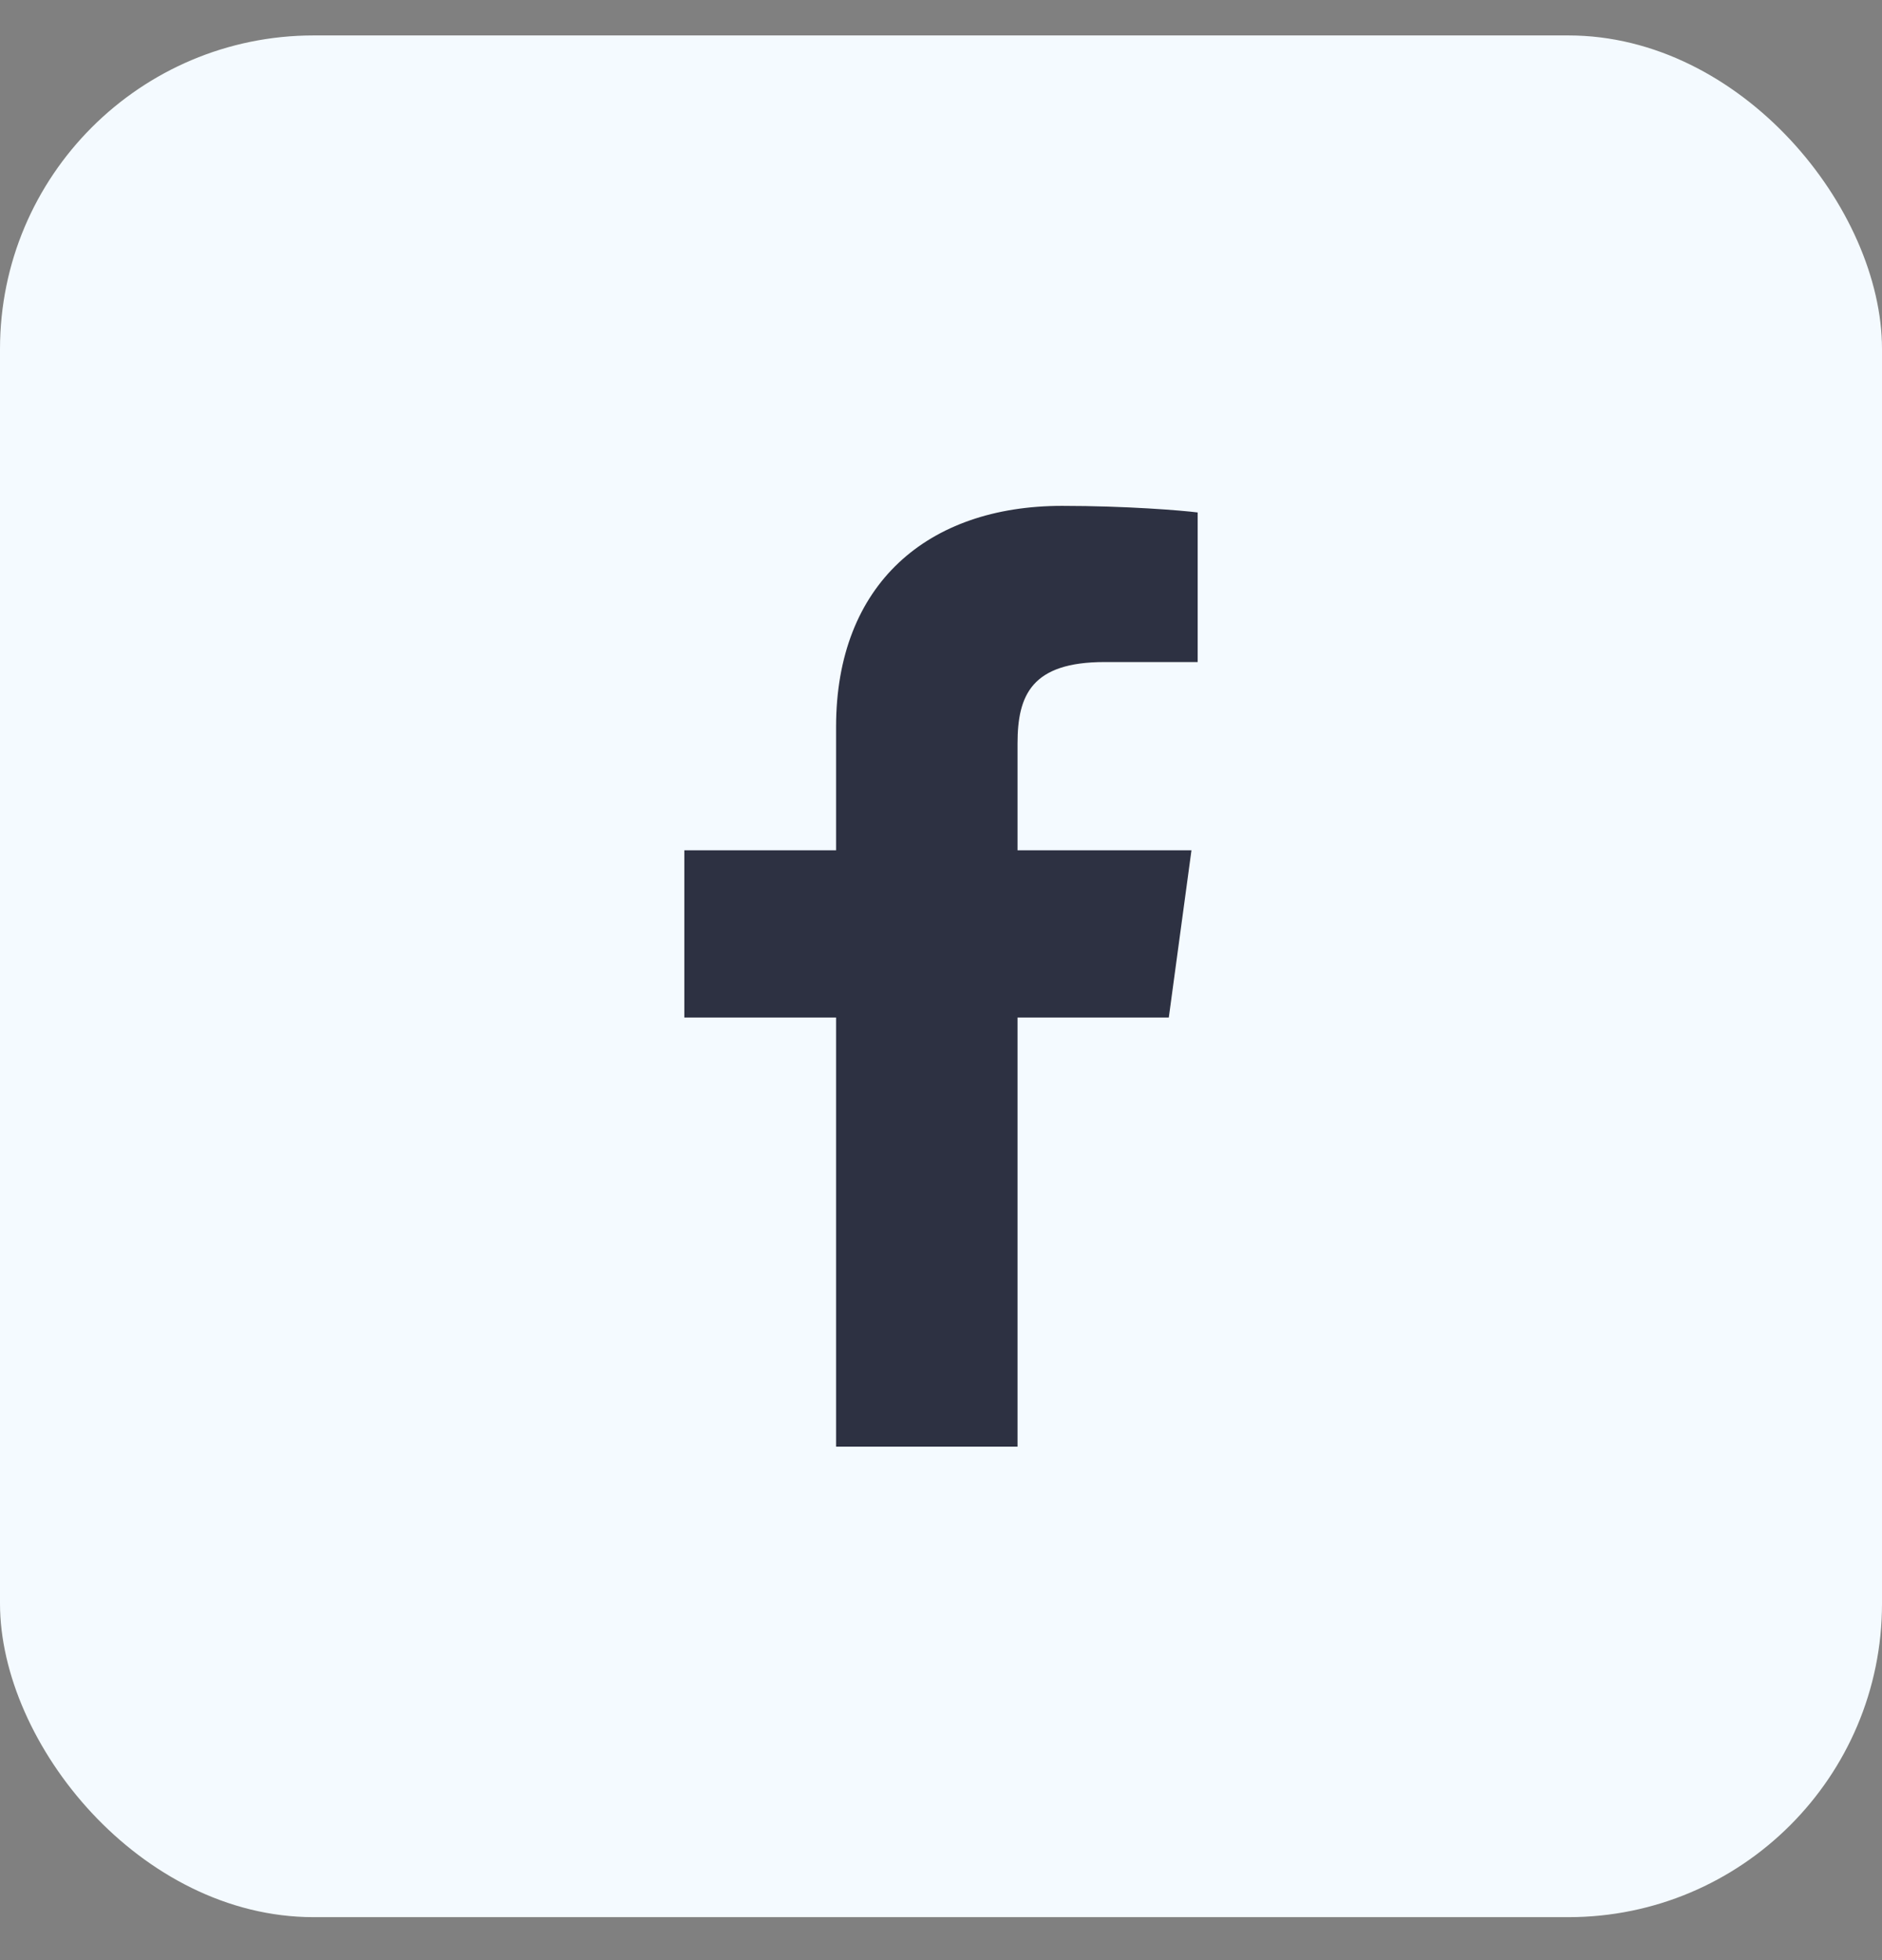
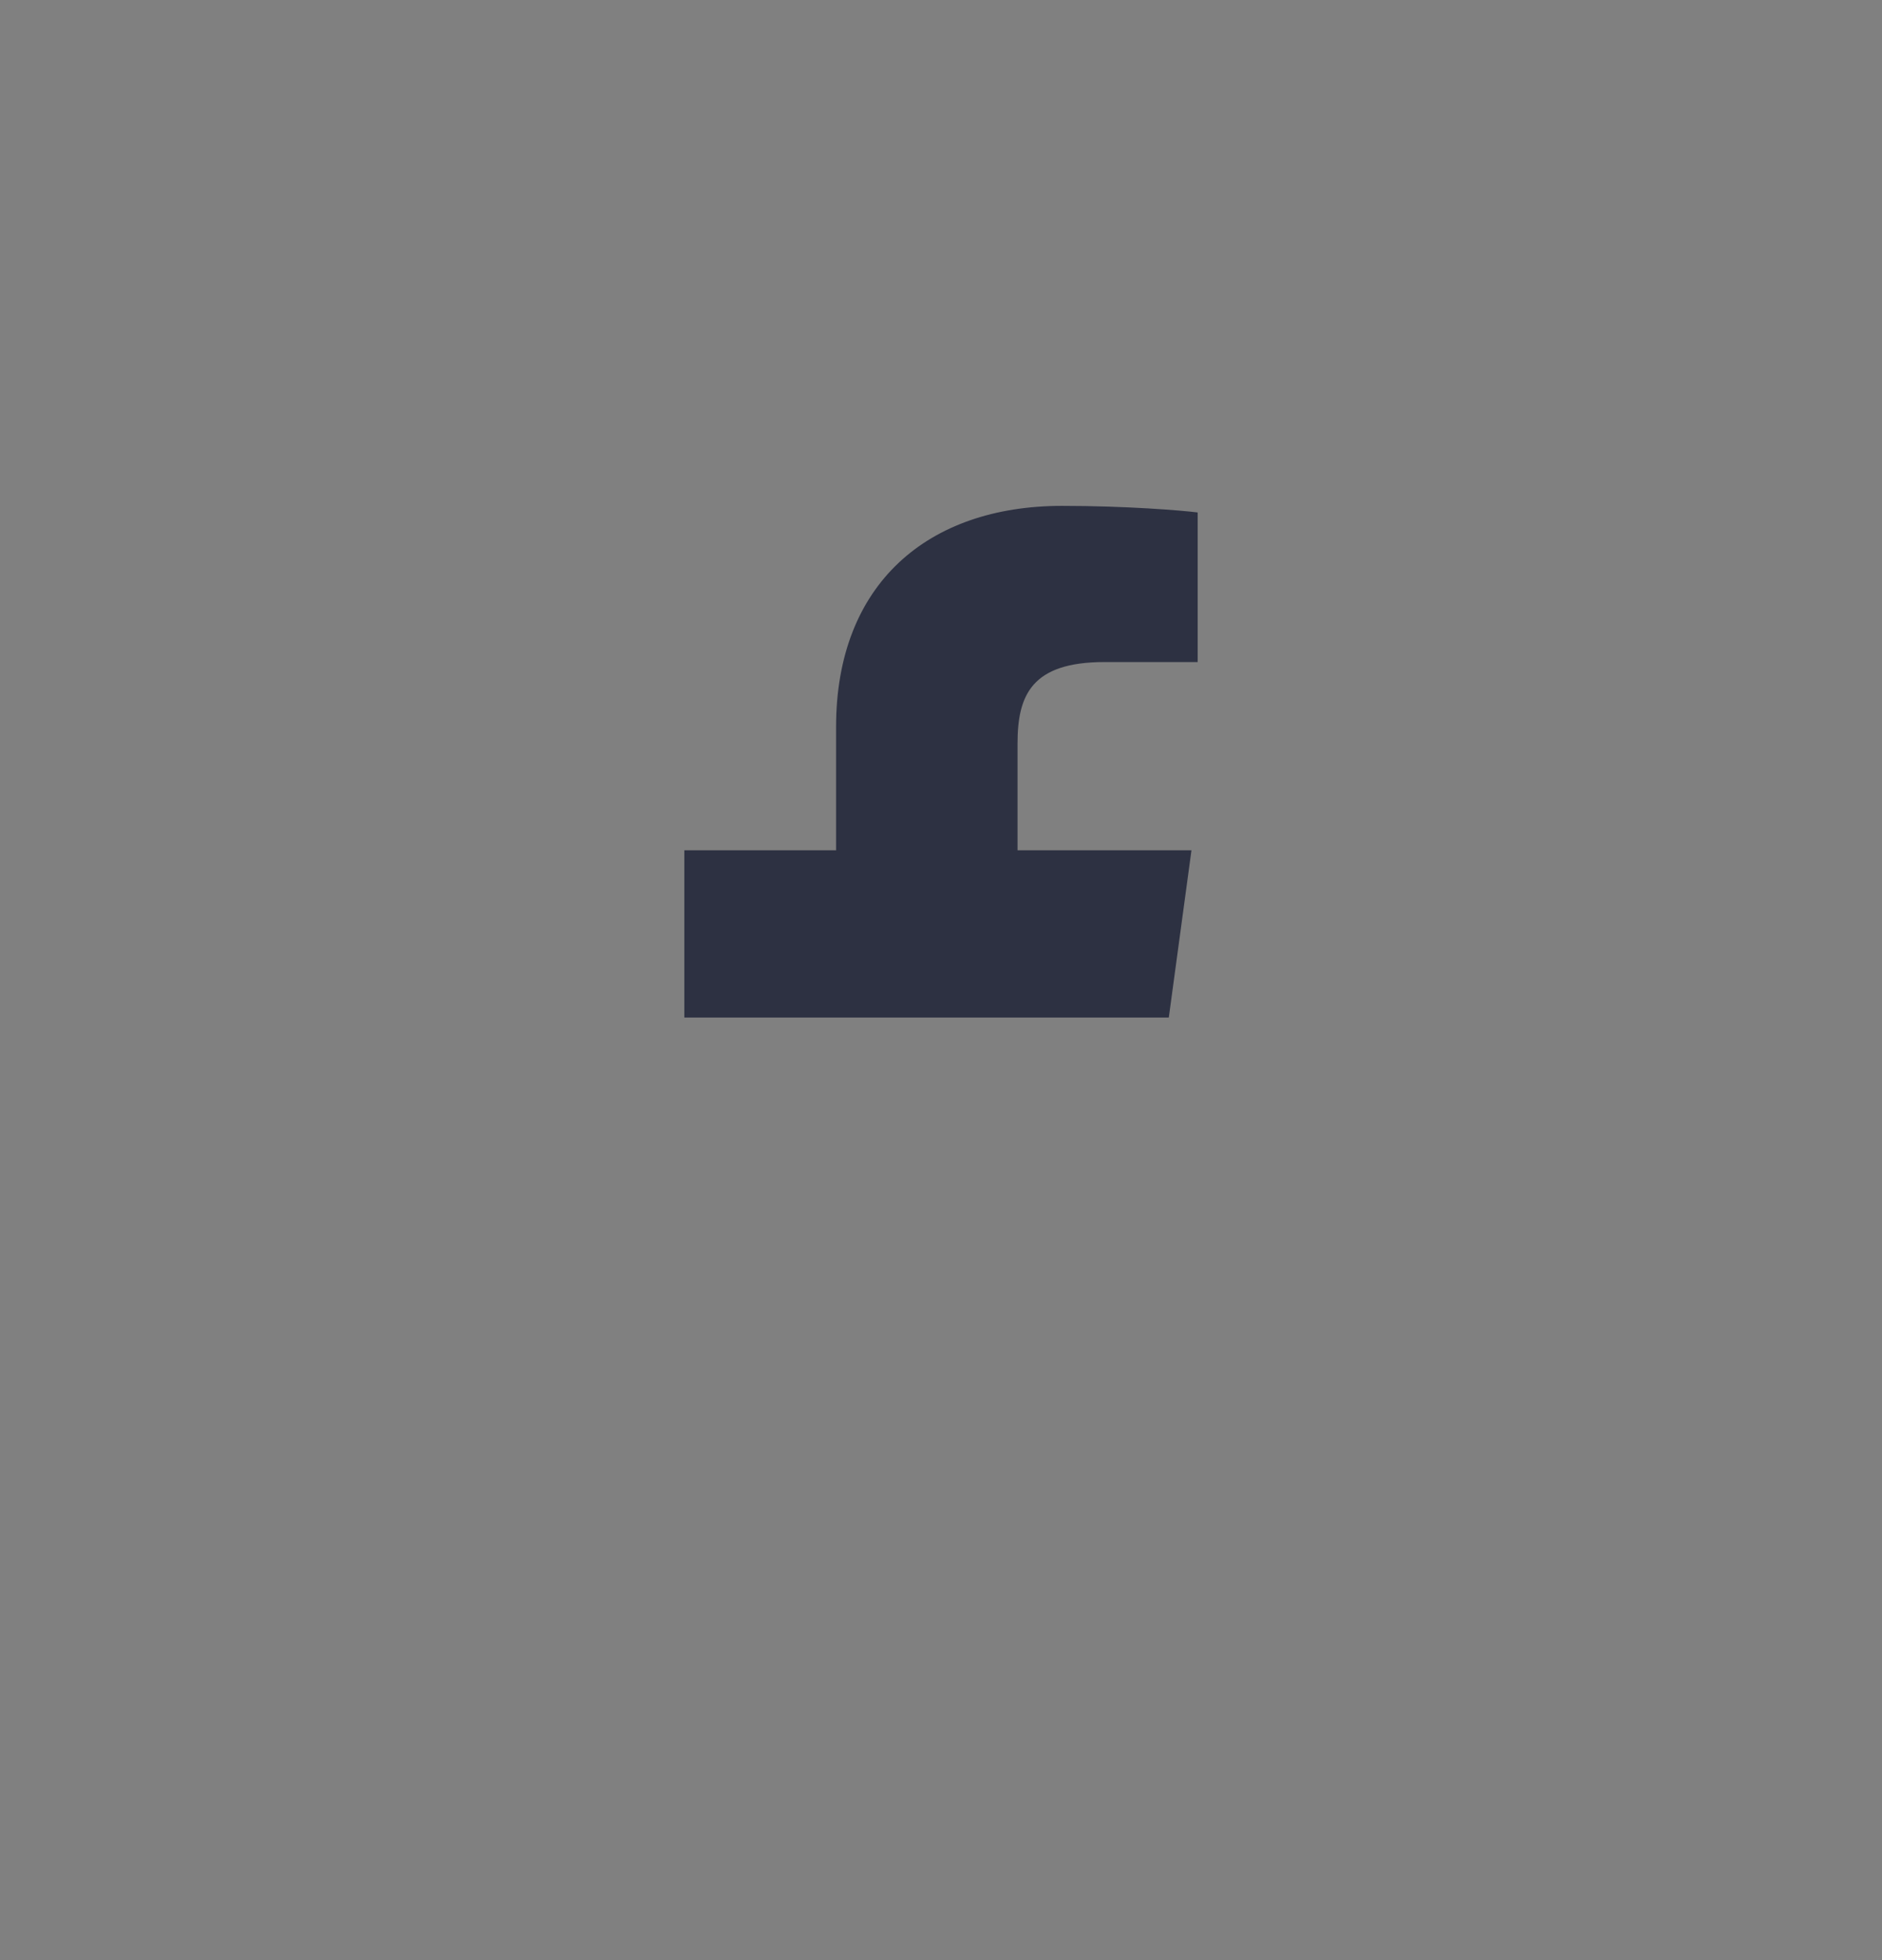
<svg xmlns="http://www.w3.org/2000/svg" width="24" height="25" viewBox="0 0 24 25" fill="none">
  <rect x="0" y="0" width="24" height="25" fill="#808080" stroke="none" />
-   <rect y="0.452" width="24" height="24" rx="4" fill="#F4FAFF" />
-   <path d="M12.976 18.451V12.978H14.905L15.194 10.845H12.976V9.483C12.976 8.865 13.156 8.444 14.086 8.444L15.273 8.444V6.536C15.067 6.51 14.363 6.452 13.544 6.452C11.833 6.452 10.662 7.446 10.662 9.271V10.845H8.727V12.978H10.662V18.451H12.976V18.451Z" fill="#2D3142" />
+   <path d="M12.976 18.451V12.978H14.905L15.194 10.845H12.976V9.483C12.976 8.865 13.156 8.444 14.086 8.444L15.273 8.444V6.536C15.067 6.51 14.363 6.452 13.544 6.452C11.833 6.452 10.662 7.446 10.662 9.271V10.845H8.727V12.978H10.662H12.976V18.451Z" fill="#2D3142" />
</svg>